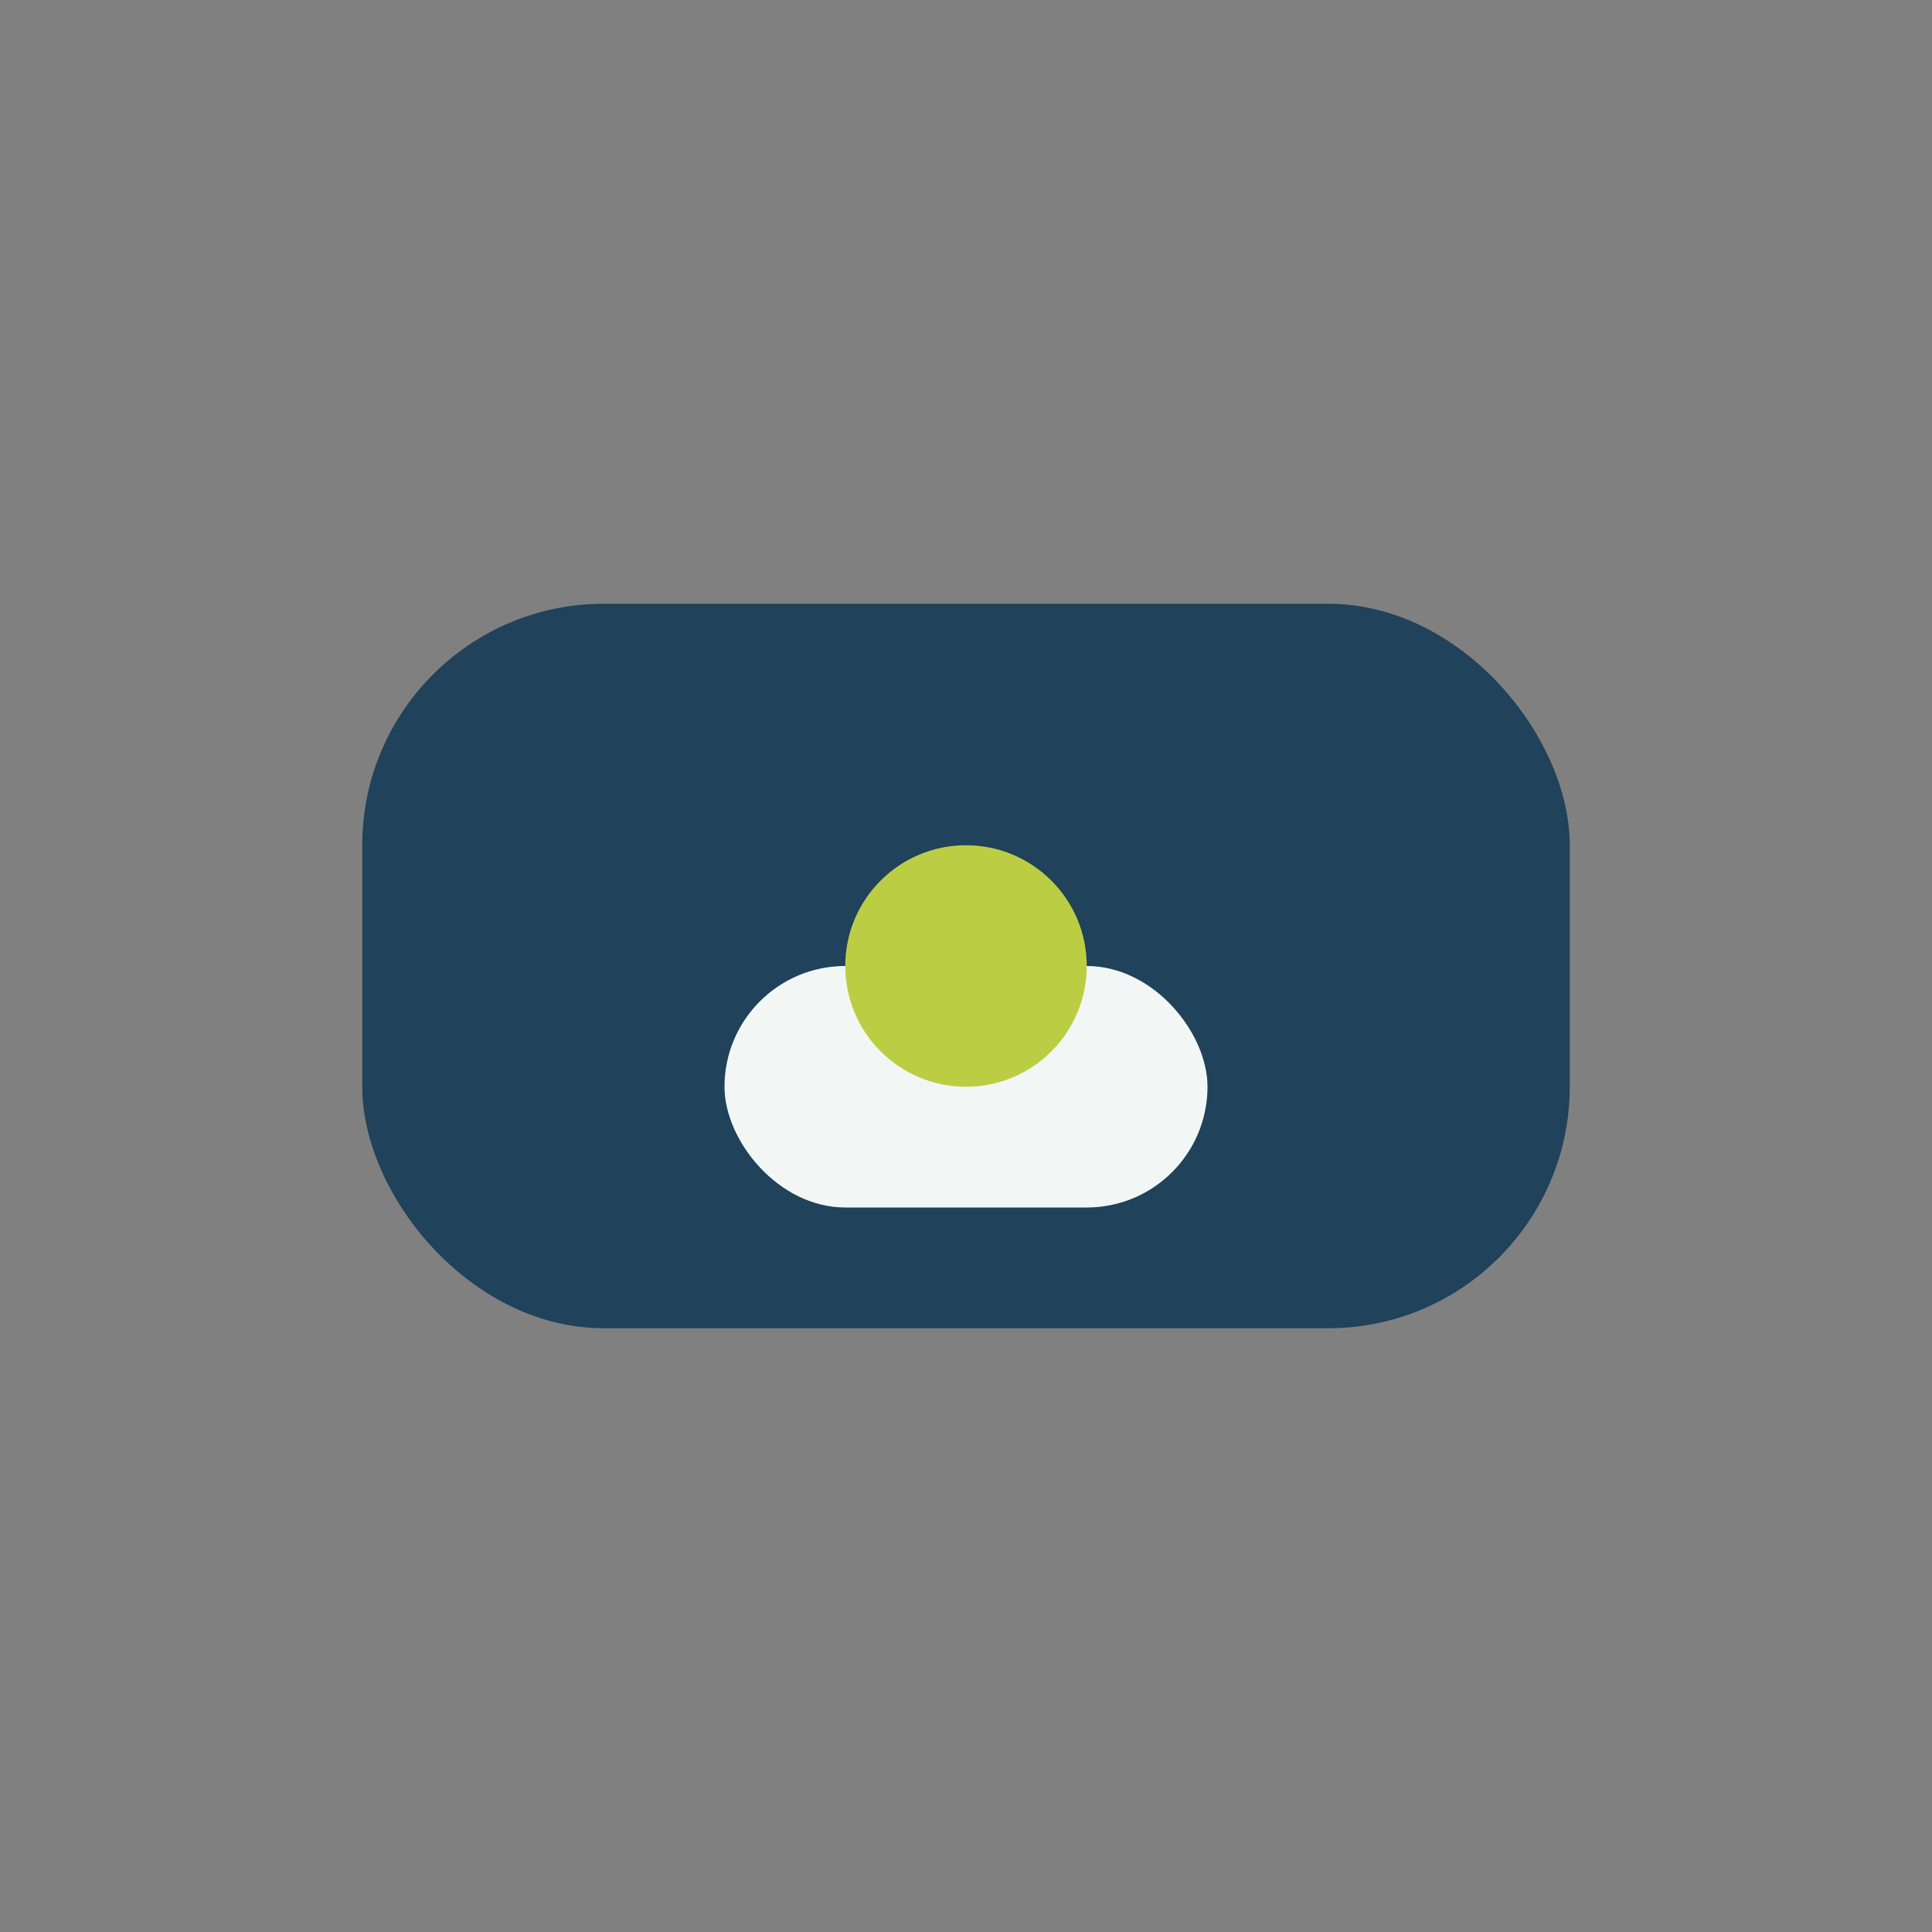
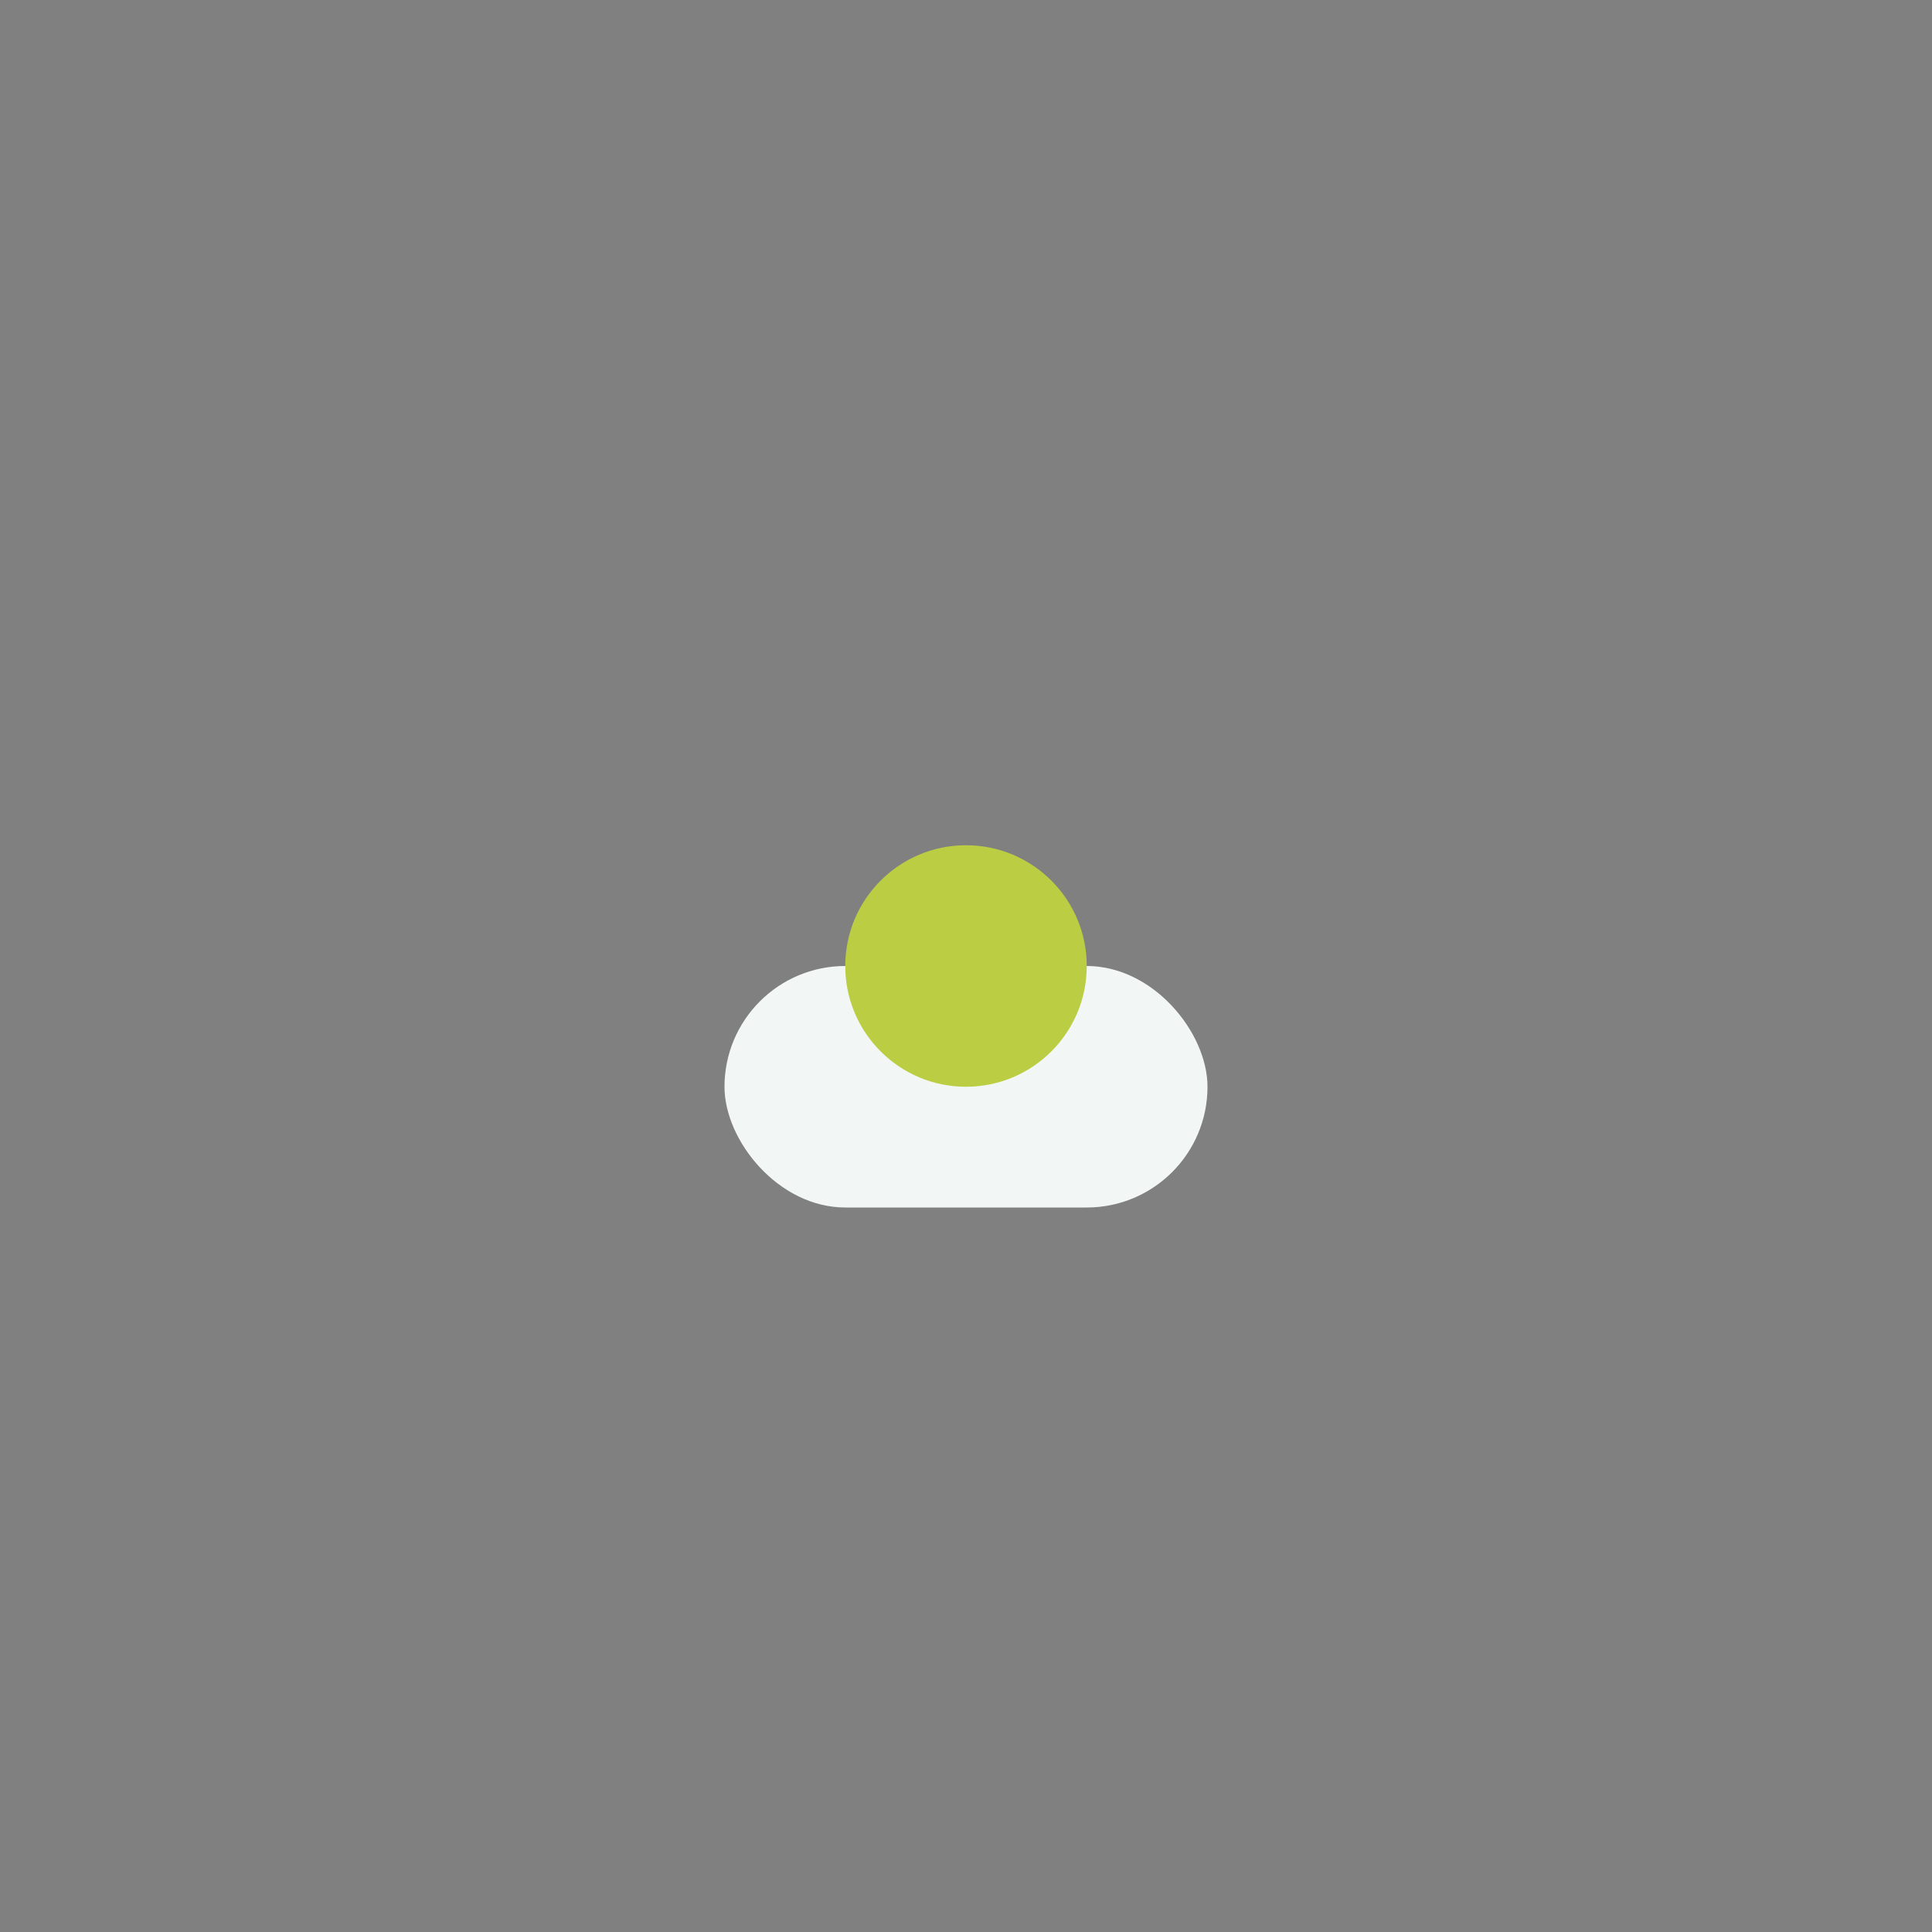
<svg xmlns="http://www.w3.org/2000/svg" width="32" height="32" viewBox="0 0 32 32">
  <rect x="0" y="0" width="32" height="32" fill="#808080" stroke="none" />
-   <rect x="6" y="10" width="20" height="12" rx="4" fill="#20425A" />
  <rect x="12" y="16" width="8" height="4" rx="2" fill="#F2F7F5" />
  <circle cx="16" cy="16" r="2" fill="#BBCE43" />
</svg>